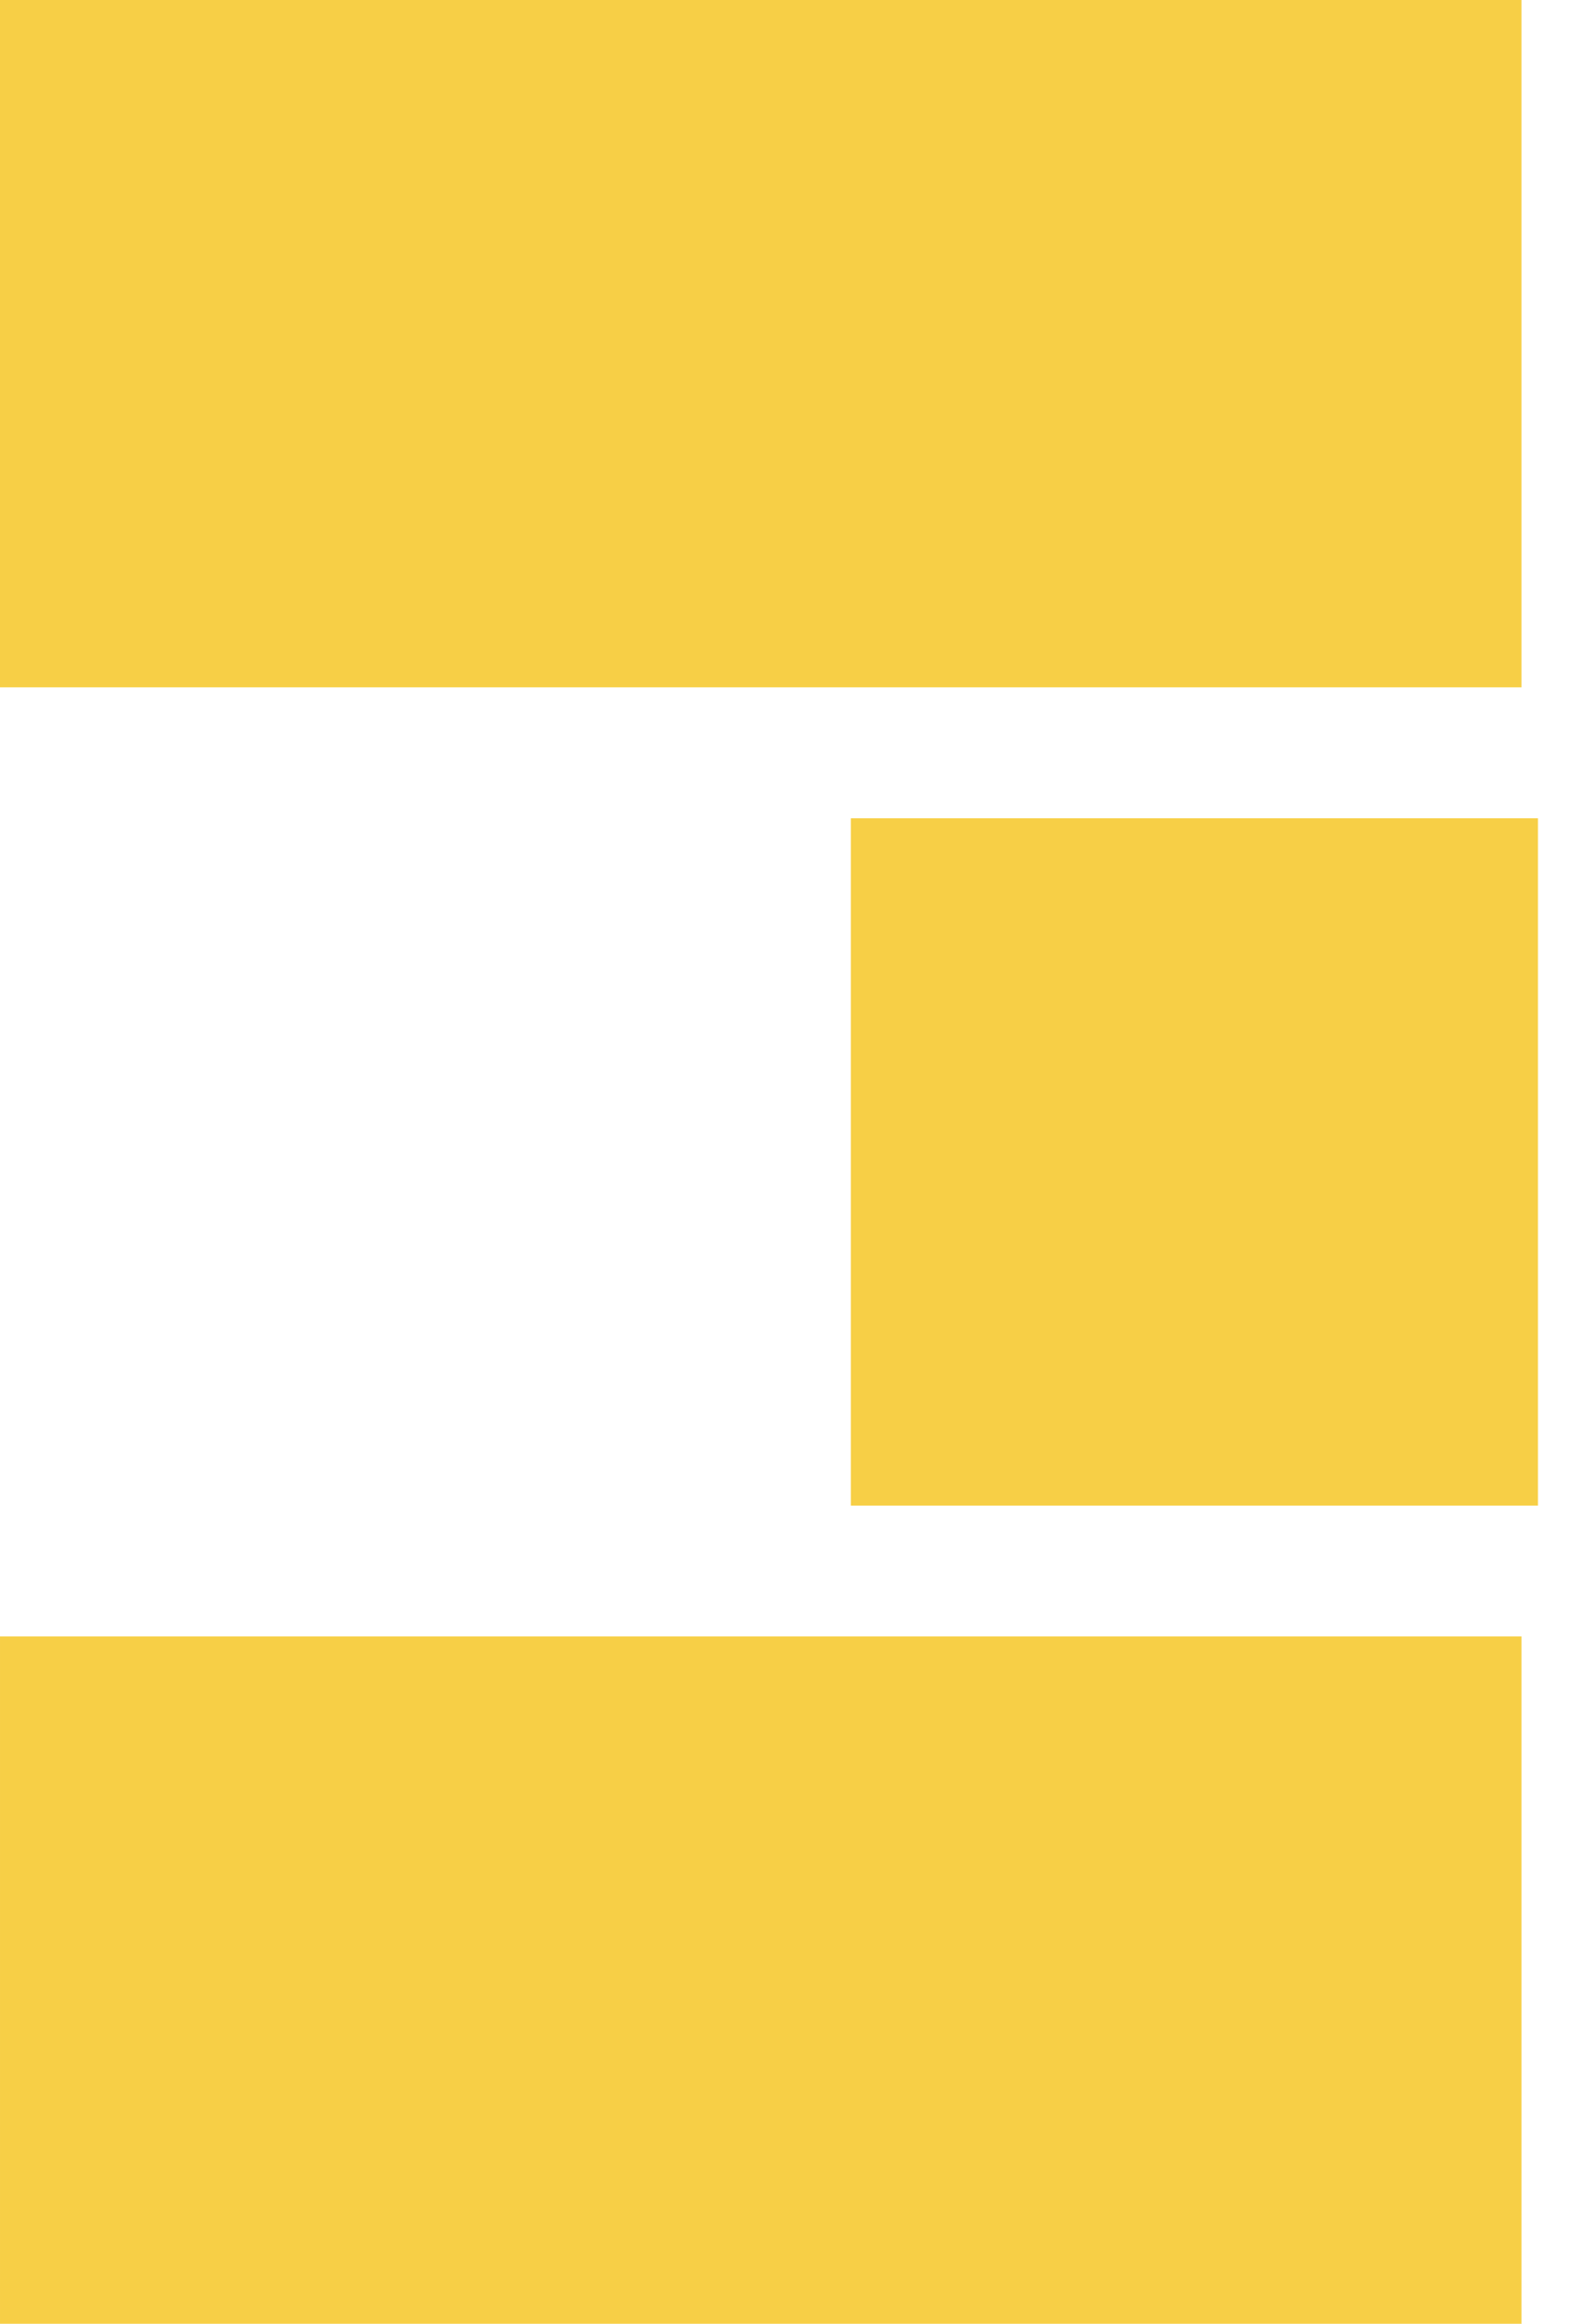
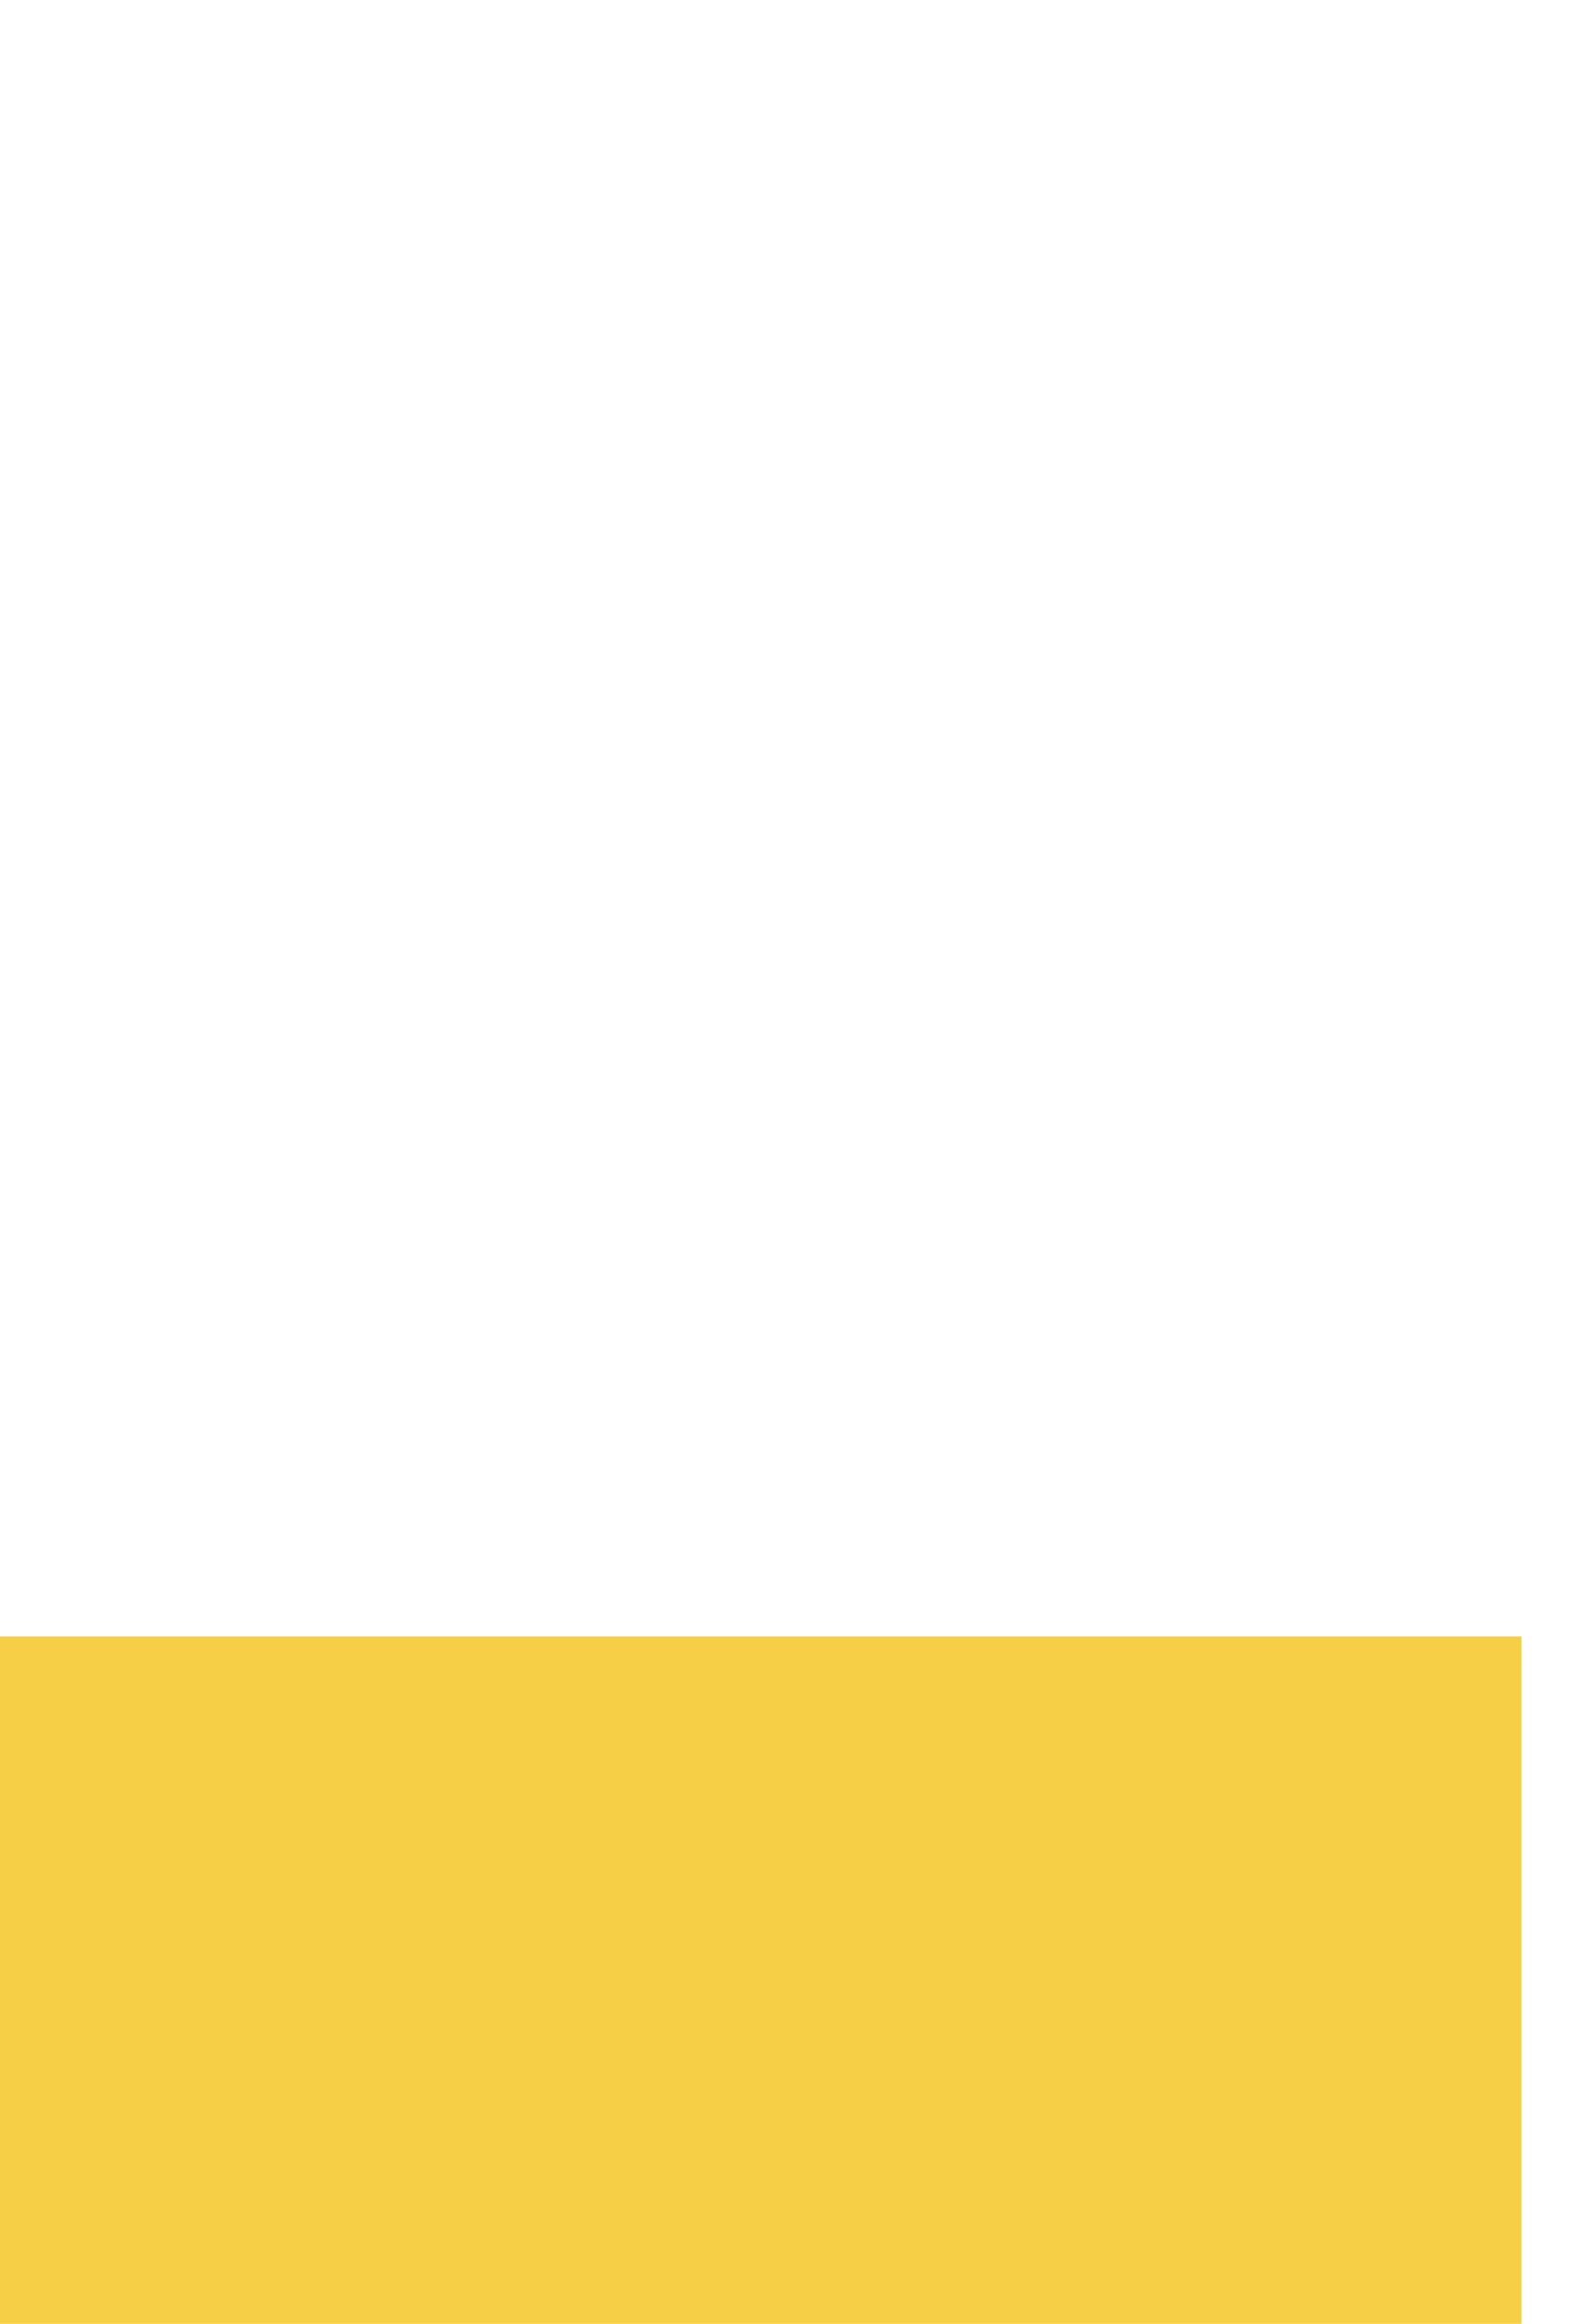
<svg xmlns="http://www.w3.org/2000/svg" fill="none" viewBox="0 0 15 22" width="15">
  <g fill="#f7cf46">
-     <path d="m14.408 6.507h14.408v6.507h-14.408z" transform="matrix(-1 0 -0 -1 28.816 13.014)" />
    <path d="m14.408 22h14.408v6.507h-14.408z" transform="matrix(-1 0 -0 -1 28.816 44)" />
-     <path d="m8.057 14.254h6.507v6.507h-6.507z" transform="matrix(0 -1 1 0 -6.197 22.311)" />
  </g>
</svg>